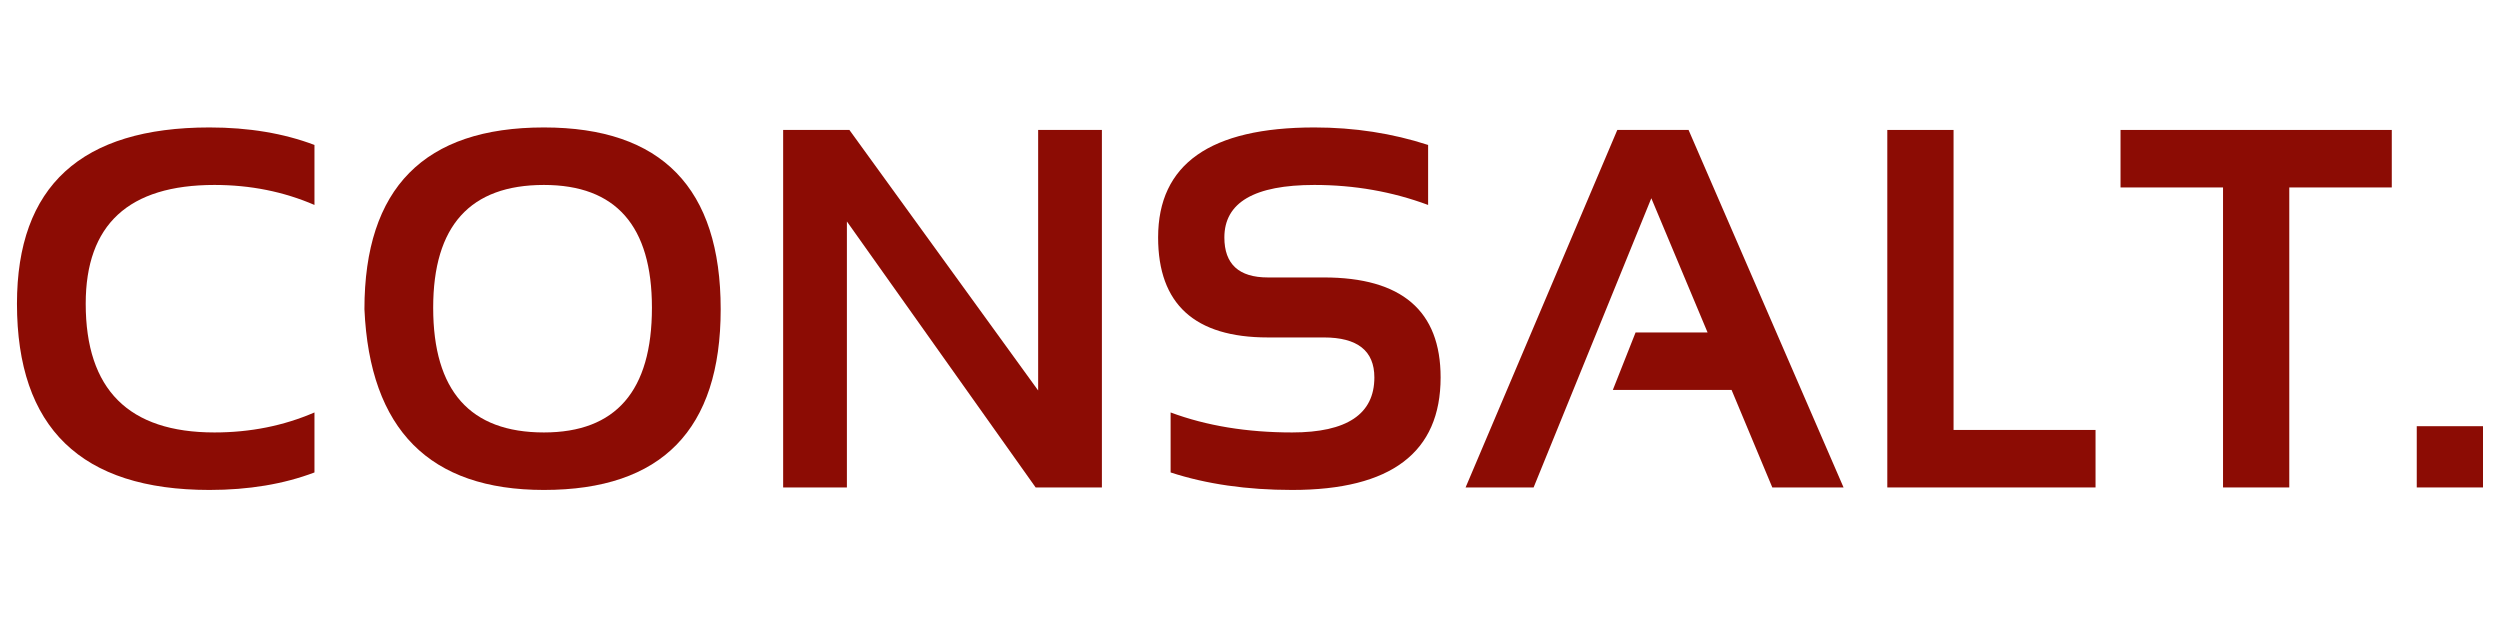
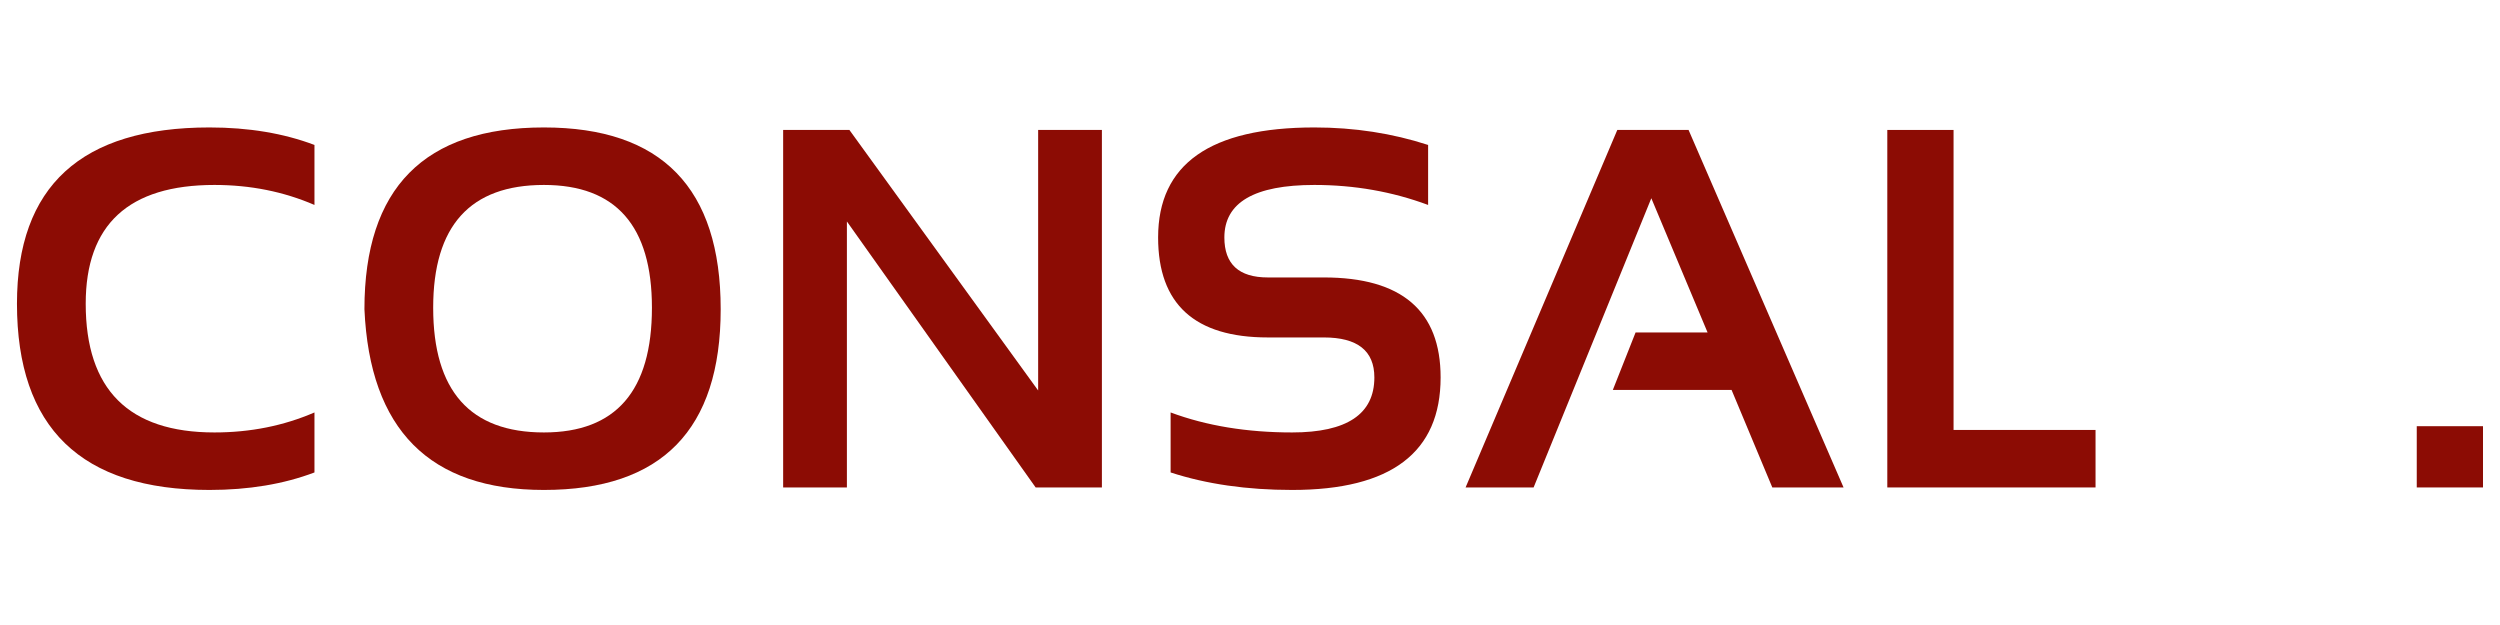
<svg xmlns="http://www.w3.org/2000/svg" width="1000" zoomAndPan="magnify" viewBox="0 0 750 187.5" height="250" preserveAspectRatio="xMidYMid meet" version="1.0">
  <defs>
    <g />
  </defs>
  <g fill="#8c0c04" fill-opacity="1">
    <g transform="translate(-2.41, 146.235)">
      <g>
-         <path d="M 96.75 -4.5 C 87.5 -1 77 0.75 65.25 0.75 C 26.75 0.75 7.5 -17.875 7.5 -55.125 C 7.5 -90.375 26.75 -108 65.25 -108 C 77 -108 87.5 -106.25 96.75 -102.75 L 96.75 -84.75 C 87.5 -88.75 77.5 -90.75 66.75 -90.75 C 41 -90.75 28.125 -78.875 28.125 -55.125 C 28.125 -29.375 41 -16.5 66.75 -16.5 C 77.5 -16.5 87.5 -18.5 96.75 -22.5 Z M 96.75 -4.5 " />
+         <path d="M 96.75 -4.5 C 87.5 -1 77 0.75 65.25 0.75 C 26.75 0.75 7.5 -17.875 7.5 -55.125 C 7.5 -90.375 26.75 -108 65.25 -108 C 77 -108 87.5 -106.25 96.75 -102.75 L 96.75 -84.75 C 87.5 -88.75 77.5 -90.75 66.75 -90.75 C 41 -90.75 28.125 -78.875 28.125 -55.125 C 28.125 -29.375 41 -16.5 66.75 -16.5 C 77.5 -16.5 87.5 -18.5 96.75 -22.5 M 96.75 -4.5 " />
      </g>
    </g>
  </g>
  <g fill="#8c0c04" fill-opacity="1">
    <g transform="translate(101.83, 146.235)">
      <g>
        <path d="M 28.125 -53.922 C 28.125 -28.973 39.195 -16.5 61.344 -16.5 C 82.945 -16.5 93.75 -28.973 93.75 -53.922 C 93.75 -78.473 82.945 -90.75 61.344 -90.75 C 39.195 -90.75 28.125 -78.473 28.125 -53.922 Z M 7.5 -53.469 C 7.5 -89.82 25.445 -108 61.344 -108 C 96.695 -108 114.375 -89.82 114.375 -53.469 C 114.375 -17.32 96.695 0.75 61.344 0.75 C 27.051 0.75 9.102 -17.32 7.5 -53.469 Z M 7.5 -53.469 " />
      </g>
    </g>
  </g>
  <g fill="#8c0c04" fill-opacity="1">
    <g transform="translate(223.695, 146.235)">
      <g>
        <path d="M 11.25 0 L 11.25 -107.25 L 31.125 -107.25 L 87.75 -29.094 L 87.75 -107.25 L 106.875 -107.25 L 106.875 0 L 87 0 L 30.375 -79.797 L 30.375 0 Z M 11.25 0 " />
      </g>
    </g>
  </g>
  <g fill="#8c0c04" fill-opacity="1">
    <g transform="translate(341.809, 146.235)">
      <g>
        <path d="M 9.375 -4.5 L 9.375 -22.5 C 20.125 -18.5 32.273 -16.5 45.828 -16.5 C 62.273 -16.5 70.5 -22 70.5 -33 C 70.5 -41 65.445 -45 55.344 -45 L 38.547 -45 C 16.598 -45 5.625 -55 5.625 -75 C 5.625 -97 21.25 -108 52.5 -108 C 64.5 -108 75.875 -106.25 86.625 -102.75 L 86.625 -84.75 C 75.875 -88.75 64.5 -90.75 52.5 -90.75 C 34.5 -90.75 25.5 -85.5 25.5 -75 C 25.5 -67 29.848 -63 38.547 -63 L 55.344 -63 C 78.695 -63 90.375 -53 90.375 -33 C 90.375 -10.5 75.523 0.75 45.828 0.75 C 32.273 0.75 20.125 -1 9.375 -4.5 Z M 9.375 -4.5 " />
      </g>
    </g>
  </g>
  <g fill="#8c0c04" fill-opacity="1">
    <g transform="translate(437.801, 146.235)">
      <g>
        <path d="M 22.281 0 L 1.875 0 L 47.391 -107.25 L 68.766 -107.25 L 115.266 0 L 93.891 0 L 81.672 -29.25 L 46.047 -29.25 L 52.875 -46.5 L 74.469 -46.5 L 57.594 -86.766 Z M 22.281 0 " />
      </g>
    </g>
  </g>
  <g fill="#8c0c04" fill-opacity="1">
    <g transform="translate(554.941, 146.235)">
      <g>
        <path d="M 31.125 -107.25 L 31.125 -17.25 L 73.719 -17.25 L 73.719 0 L 11.25 0 L 11.25 -107.25 Z M 31.125 -107.25 " />
      </g>
    </g>
  </g>
  <g fill="#8c0c04" fill-opacity="1">
    <g transform="translate(636.159, 146.235)">
      <g>
-         <path d="M 81.375 -107.25 L 81.375 -90 L 50.625 -90 L 50.625 0 L 30.75 0 L 30.75 -90 L 0 -90 L 0 -107.25 Z M 81.375 -107.25 " />
-       </g>
+         </g>
    </g>
  </g>
  <g fill="#8c0c04" fill-opacity="1">
    <g transform="translate(717.526, 146.235)">
      <g>
        <path d="M 27.375 -18.375 L 27.375 0 L 7.5 0 L 7.5 -18.375 Z M 27.375 -18.375 " />
      </g>
    </g>
  </g>
</svg>